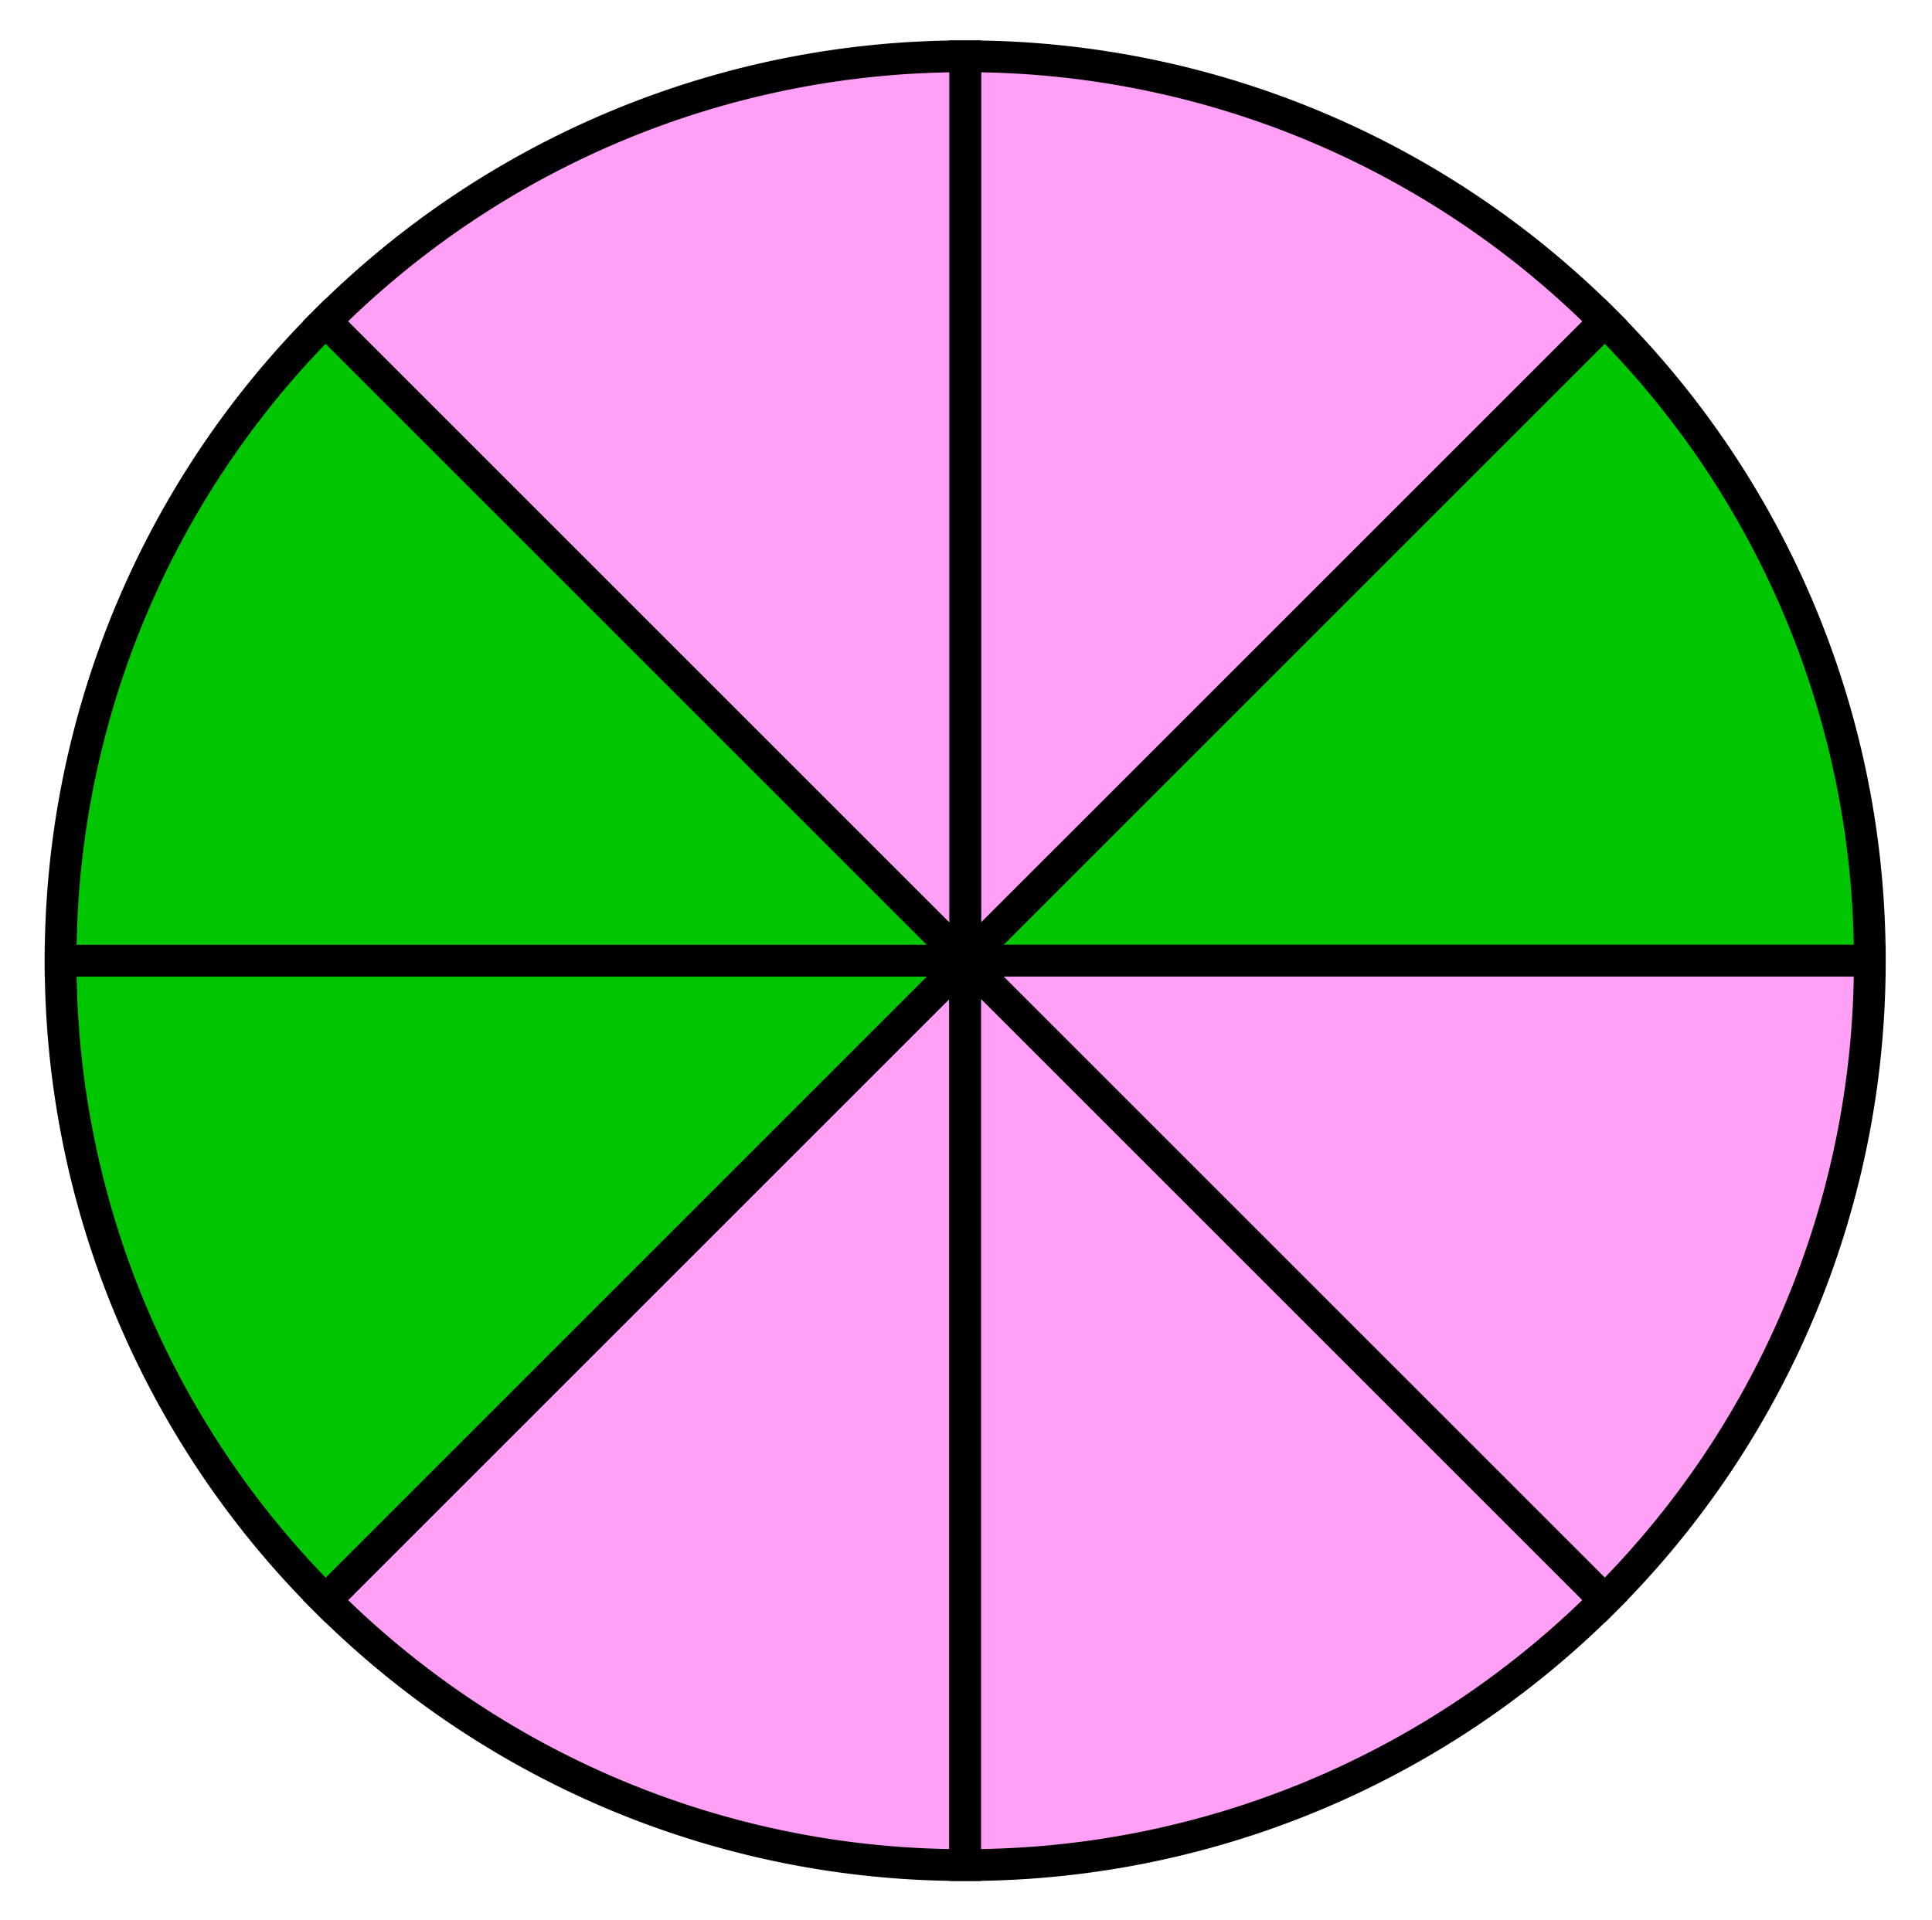
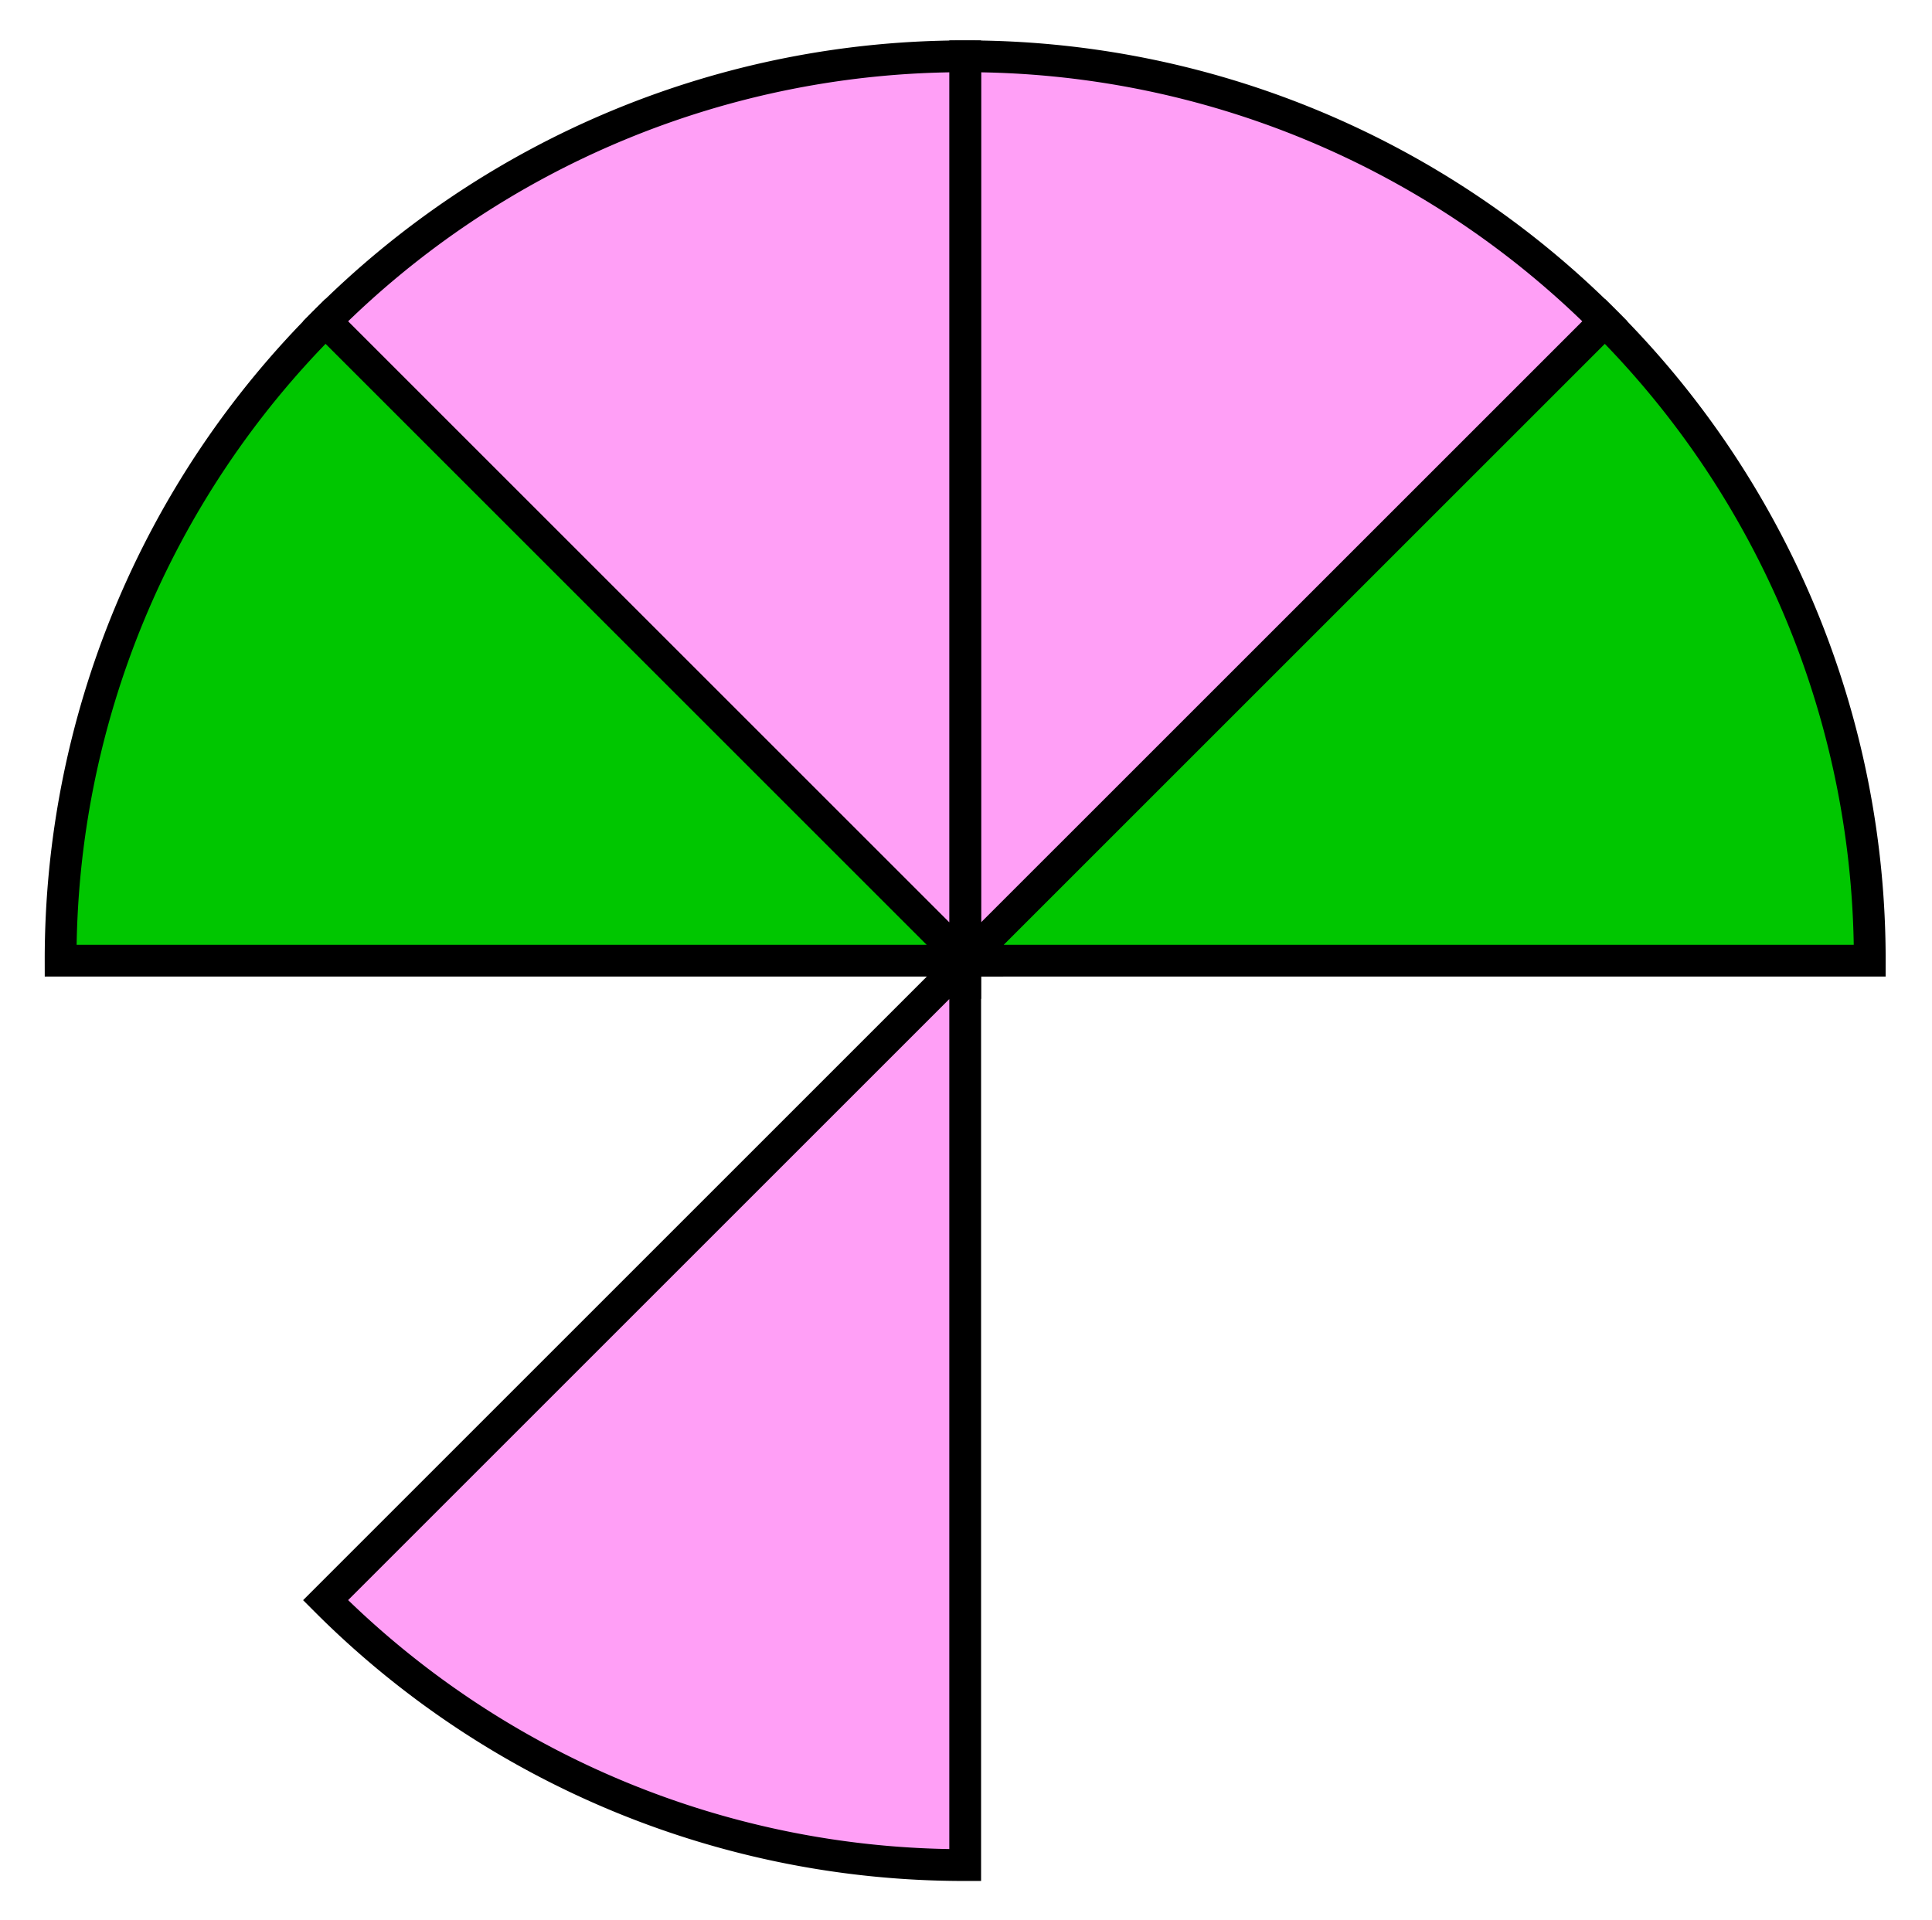
<svg xmlns="http://www.w3.org/2000/svg" id="Shape" viewBox="0 0 607.79 604.25">
  <defs>
    <style>.cls-1{fill:#00c600;}.cls-1,.cls-2{stroke:#000;stroke-miterlimit:10;stroke-width:10px;}.cls-2{fill:#ff9ff6;}</style>
  </defs>
  <title>4701-04—qu—02a</title>
  <path class="cls-1" d="M303.64,302.29l.85-.85-.85.85H588.21a283.68,283.68,0,0,0-83.35-201.22L303.64,302.29Z" />
  <path class="cls-2" d="M303.64,302.29h0L102.42,503.51a283.68,283.68,0,0,0,201.22,83.35h0V302.29Z" />
  <path class="cls-2" d="M303.64,302.29,504.87,101.07A283.68,283.68,0,0,0,303.64,17.72V302.29Z" />
-   <path class="cls-1" d="M303.64,302.29l-.85.85.85-.85H19.07a283.68,283.68,0,0,0,83.35,201.22L303.64,302.29Z" />
-   <path class="cls-2" d="M304.84,302.29h-1.2l.85.85-.85-.85h0L504.87,503.51a283.68,283.68,0,0,0,83.35-201.22Z" />
-   <path class="cls-2" d="M303.64,302.29V586.86a283.68,283.68,0,0,0,201.22-83.35L303.64,302.29Z" />
  <path class="cls-1" d="M303.64,302.29h0l-.85-.85.85.85h0L102.42,101.07A283.68,283.68,0,0,0,19.07,302.29H303.64Z" />
  <path class="cls-2" d="M303.64,301.09V17.72a283.68,283.68,0,0,0-201.22,83.35L303.64,302.29Z" />
</svg>